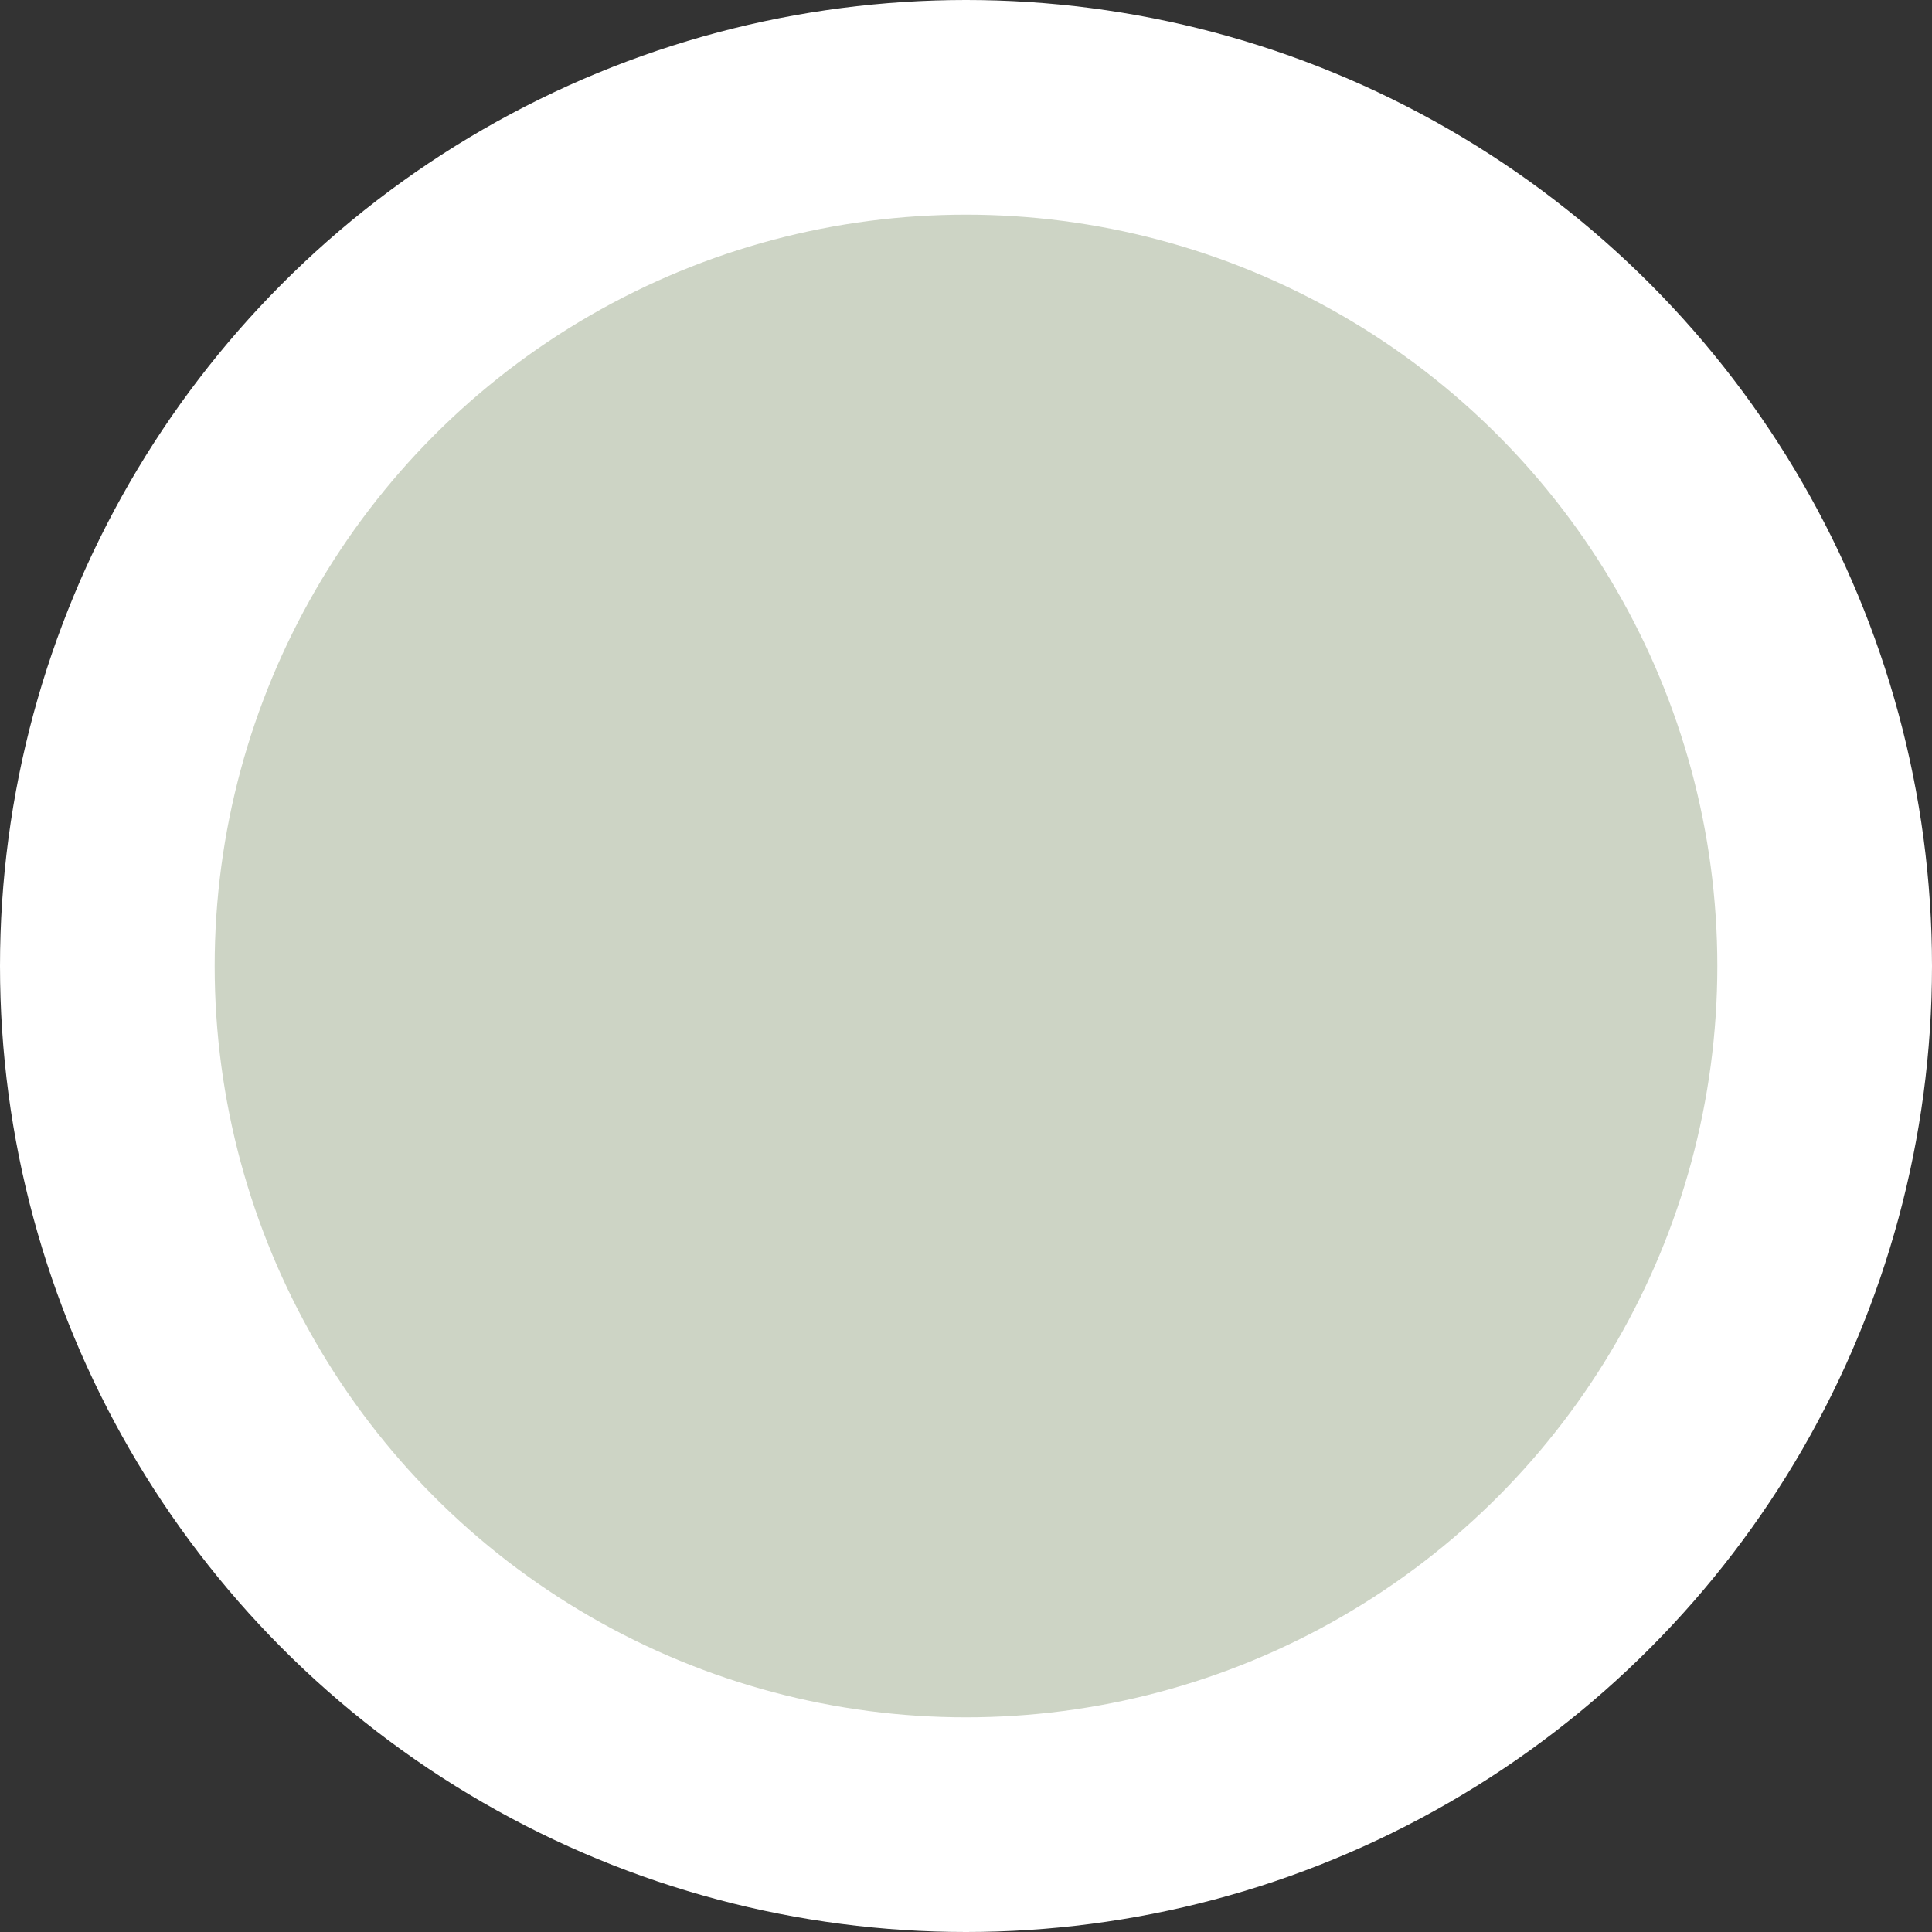
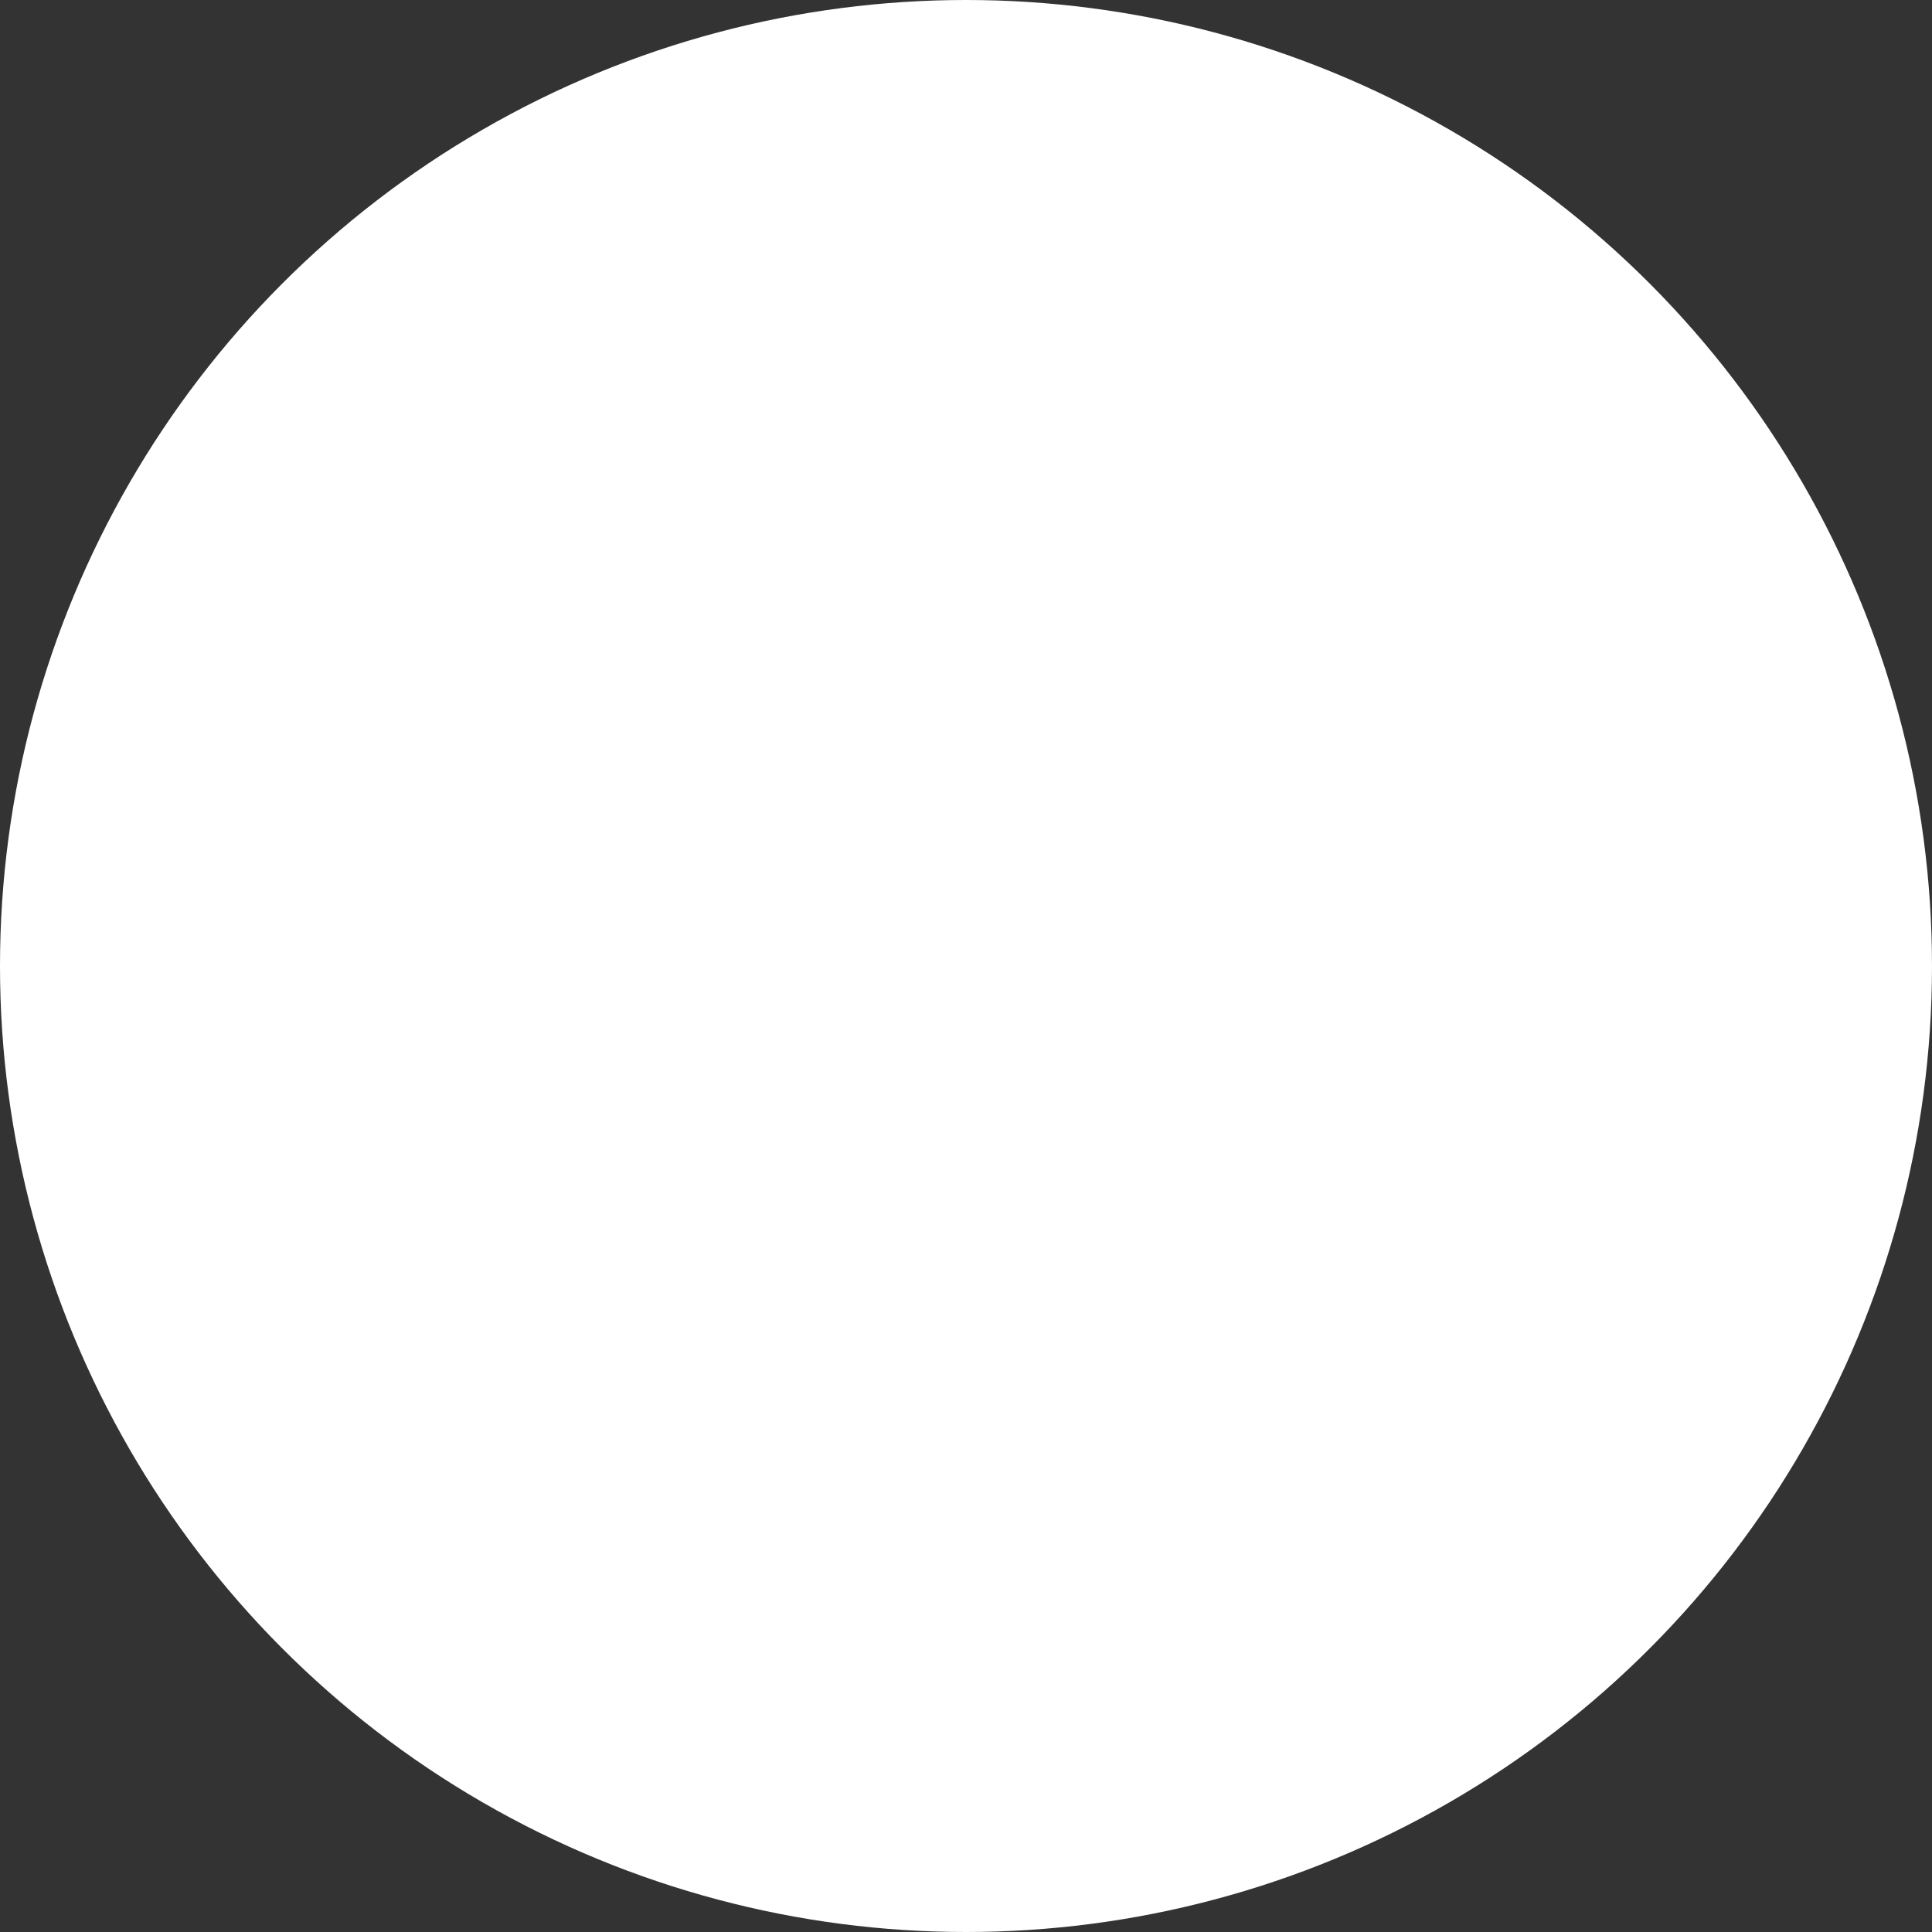
<svg xmlns="http://www.w3.org/2000/svg" fill="none" height="90" style="fill: none" viewBox="0 0 90 90" width="90">
  <rect x="0" y="0" width="90" height="90" fill="#333333" stroke="none" />
  <circle cx="45" cy="45" fill="#ffffff" r="45" />
-   <circle cx="45" cy="45" fill="#cdd4c5" r="35" />
</svg>